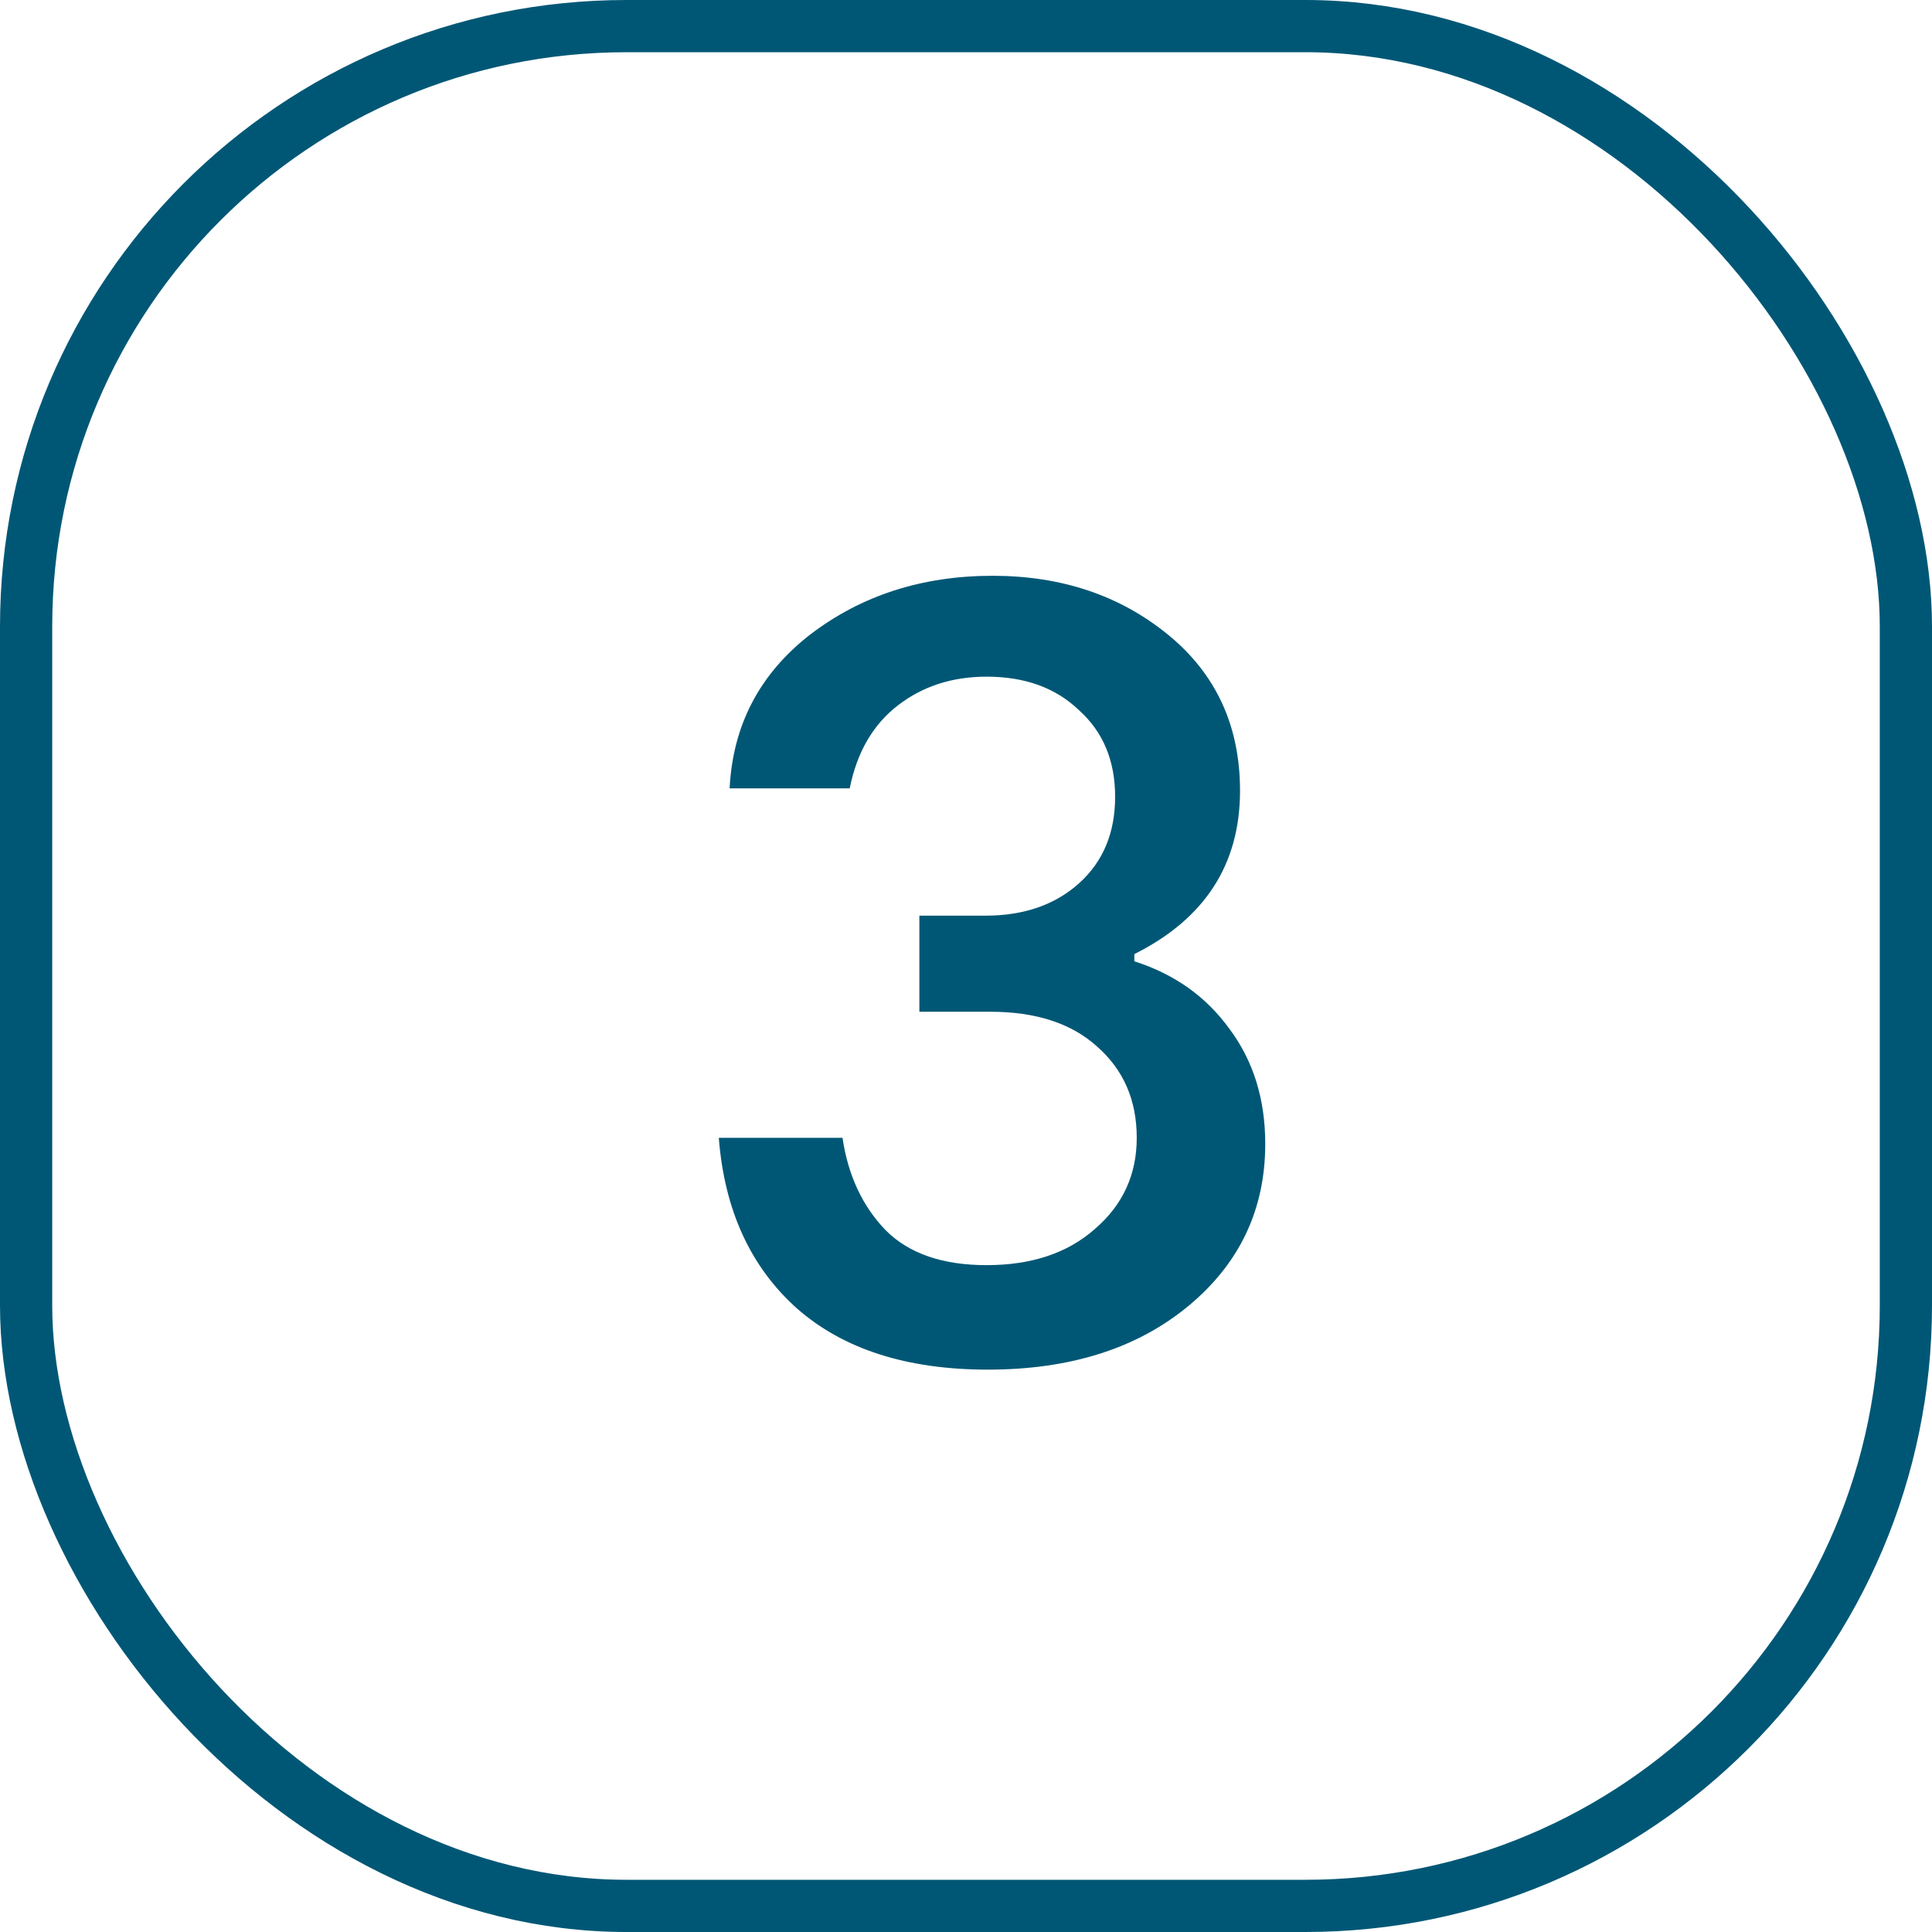
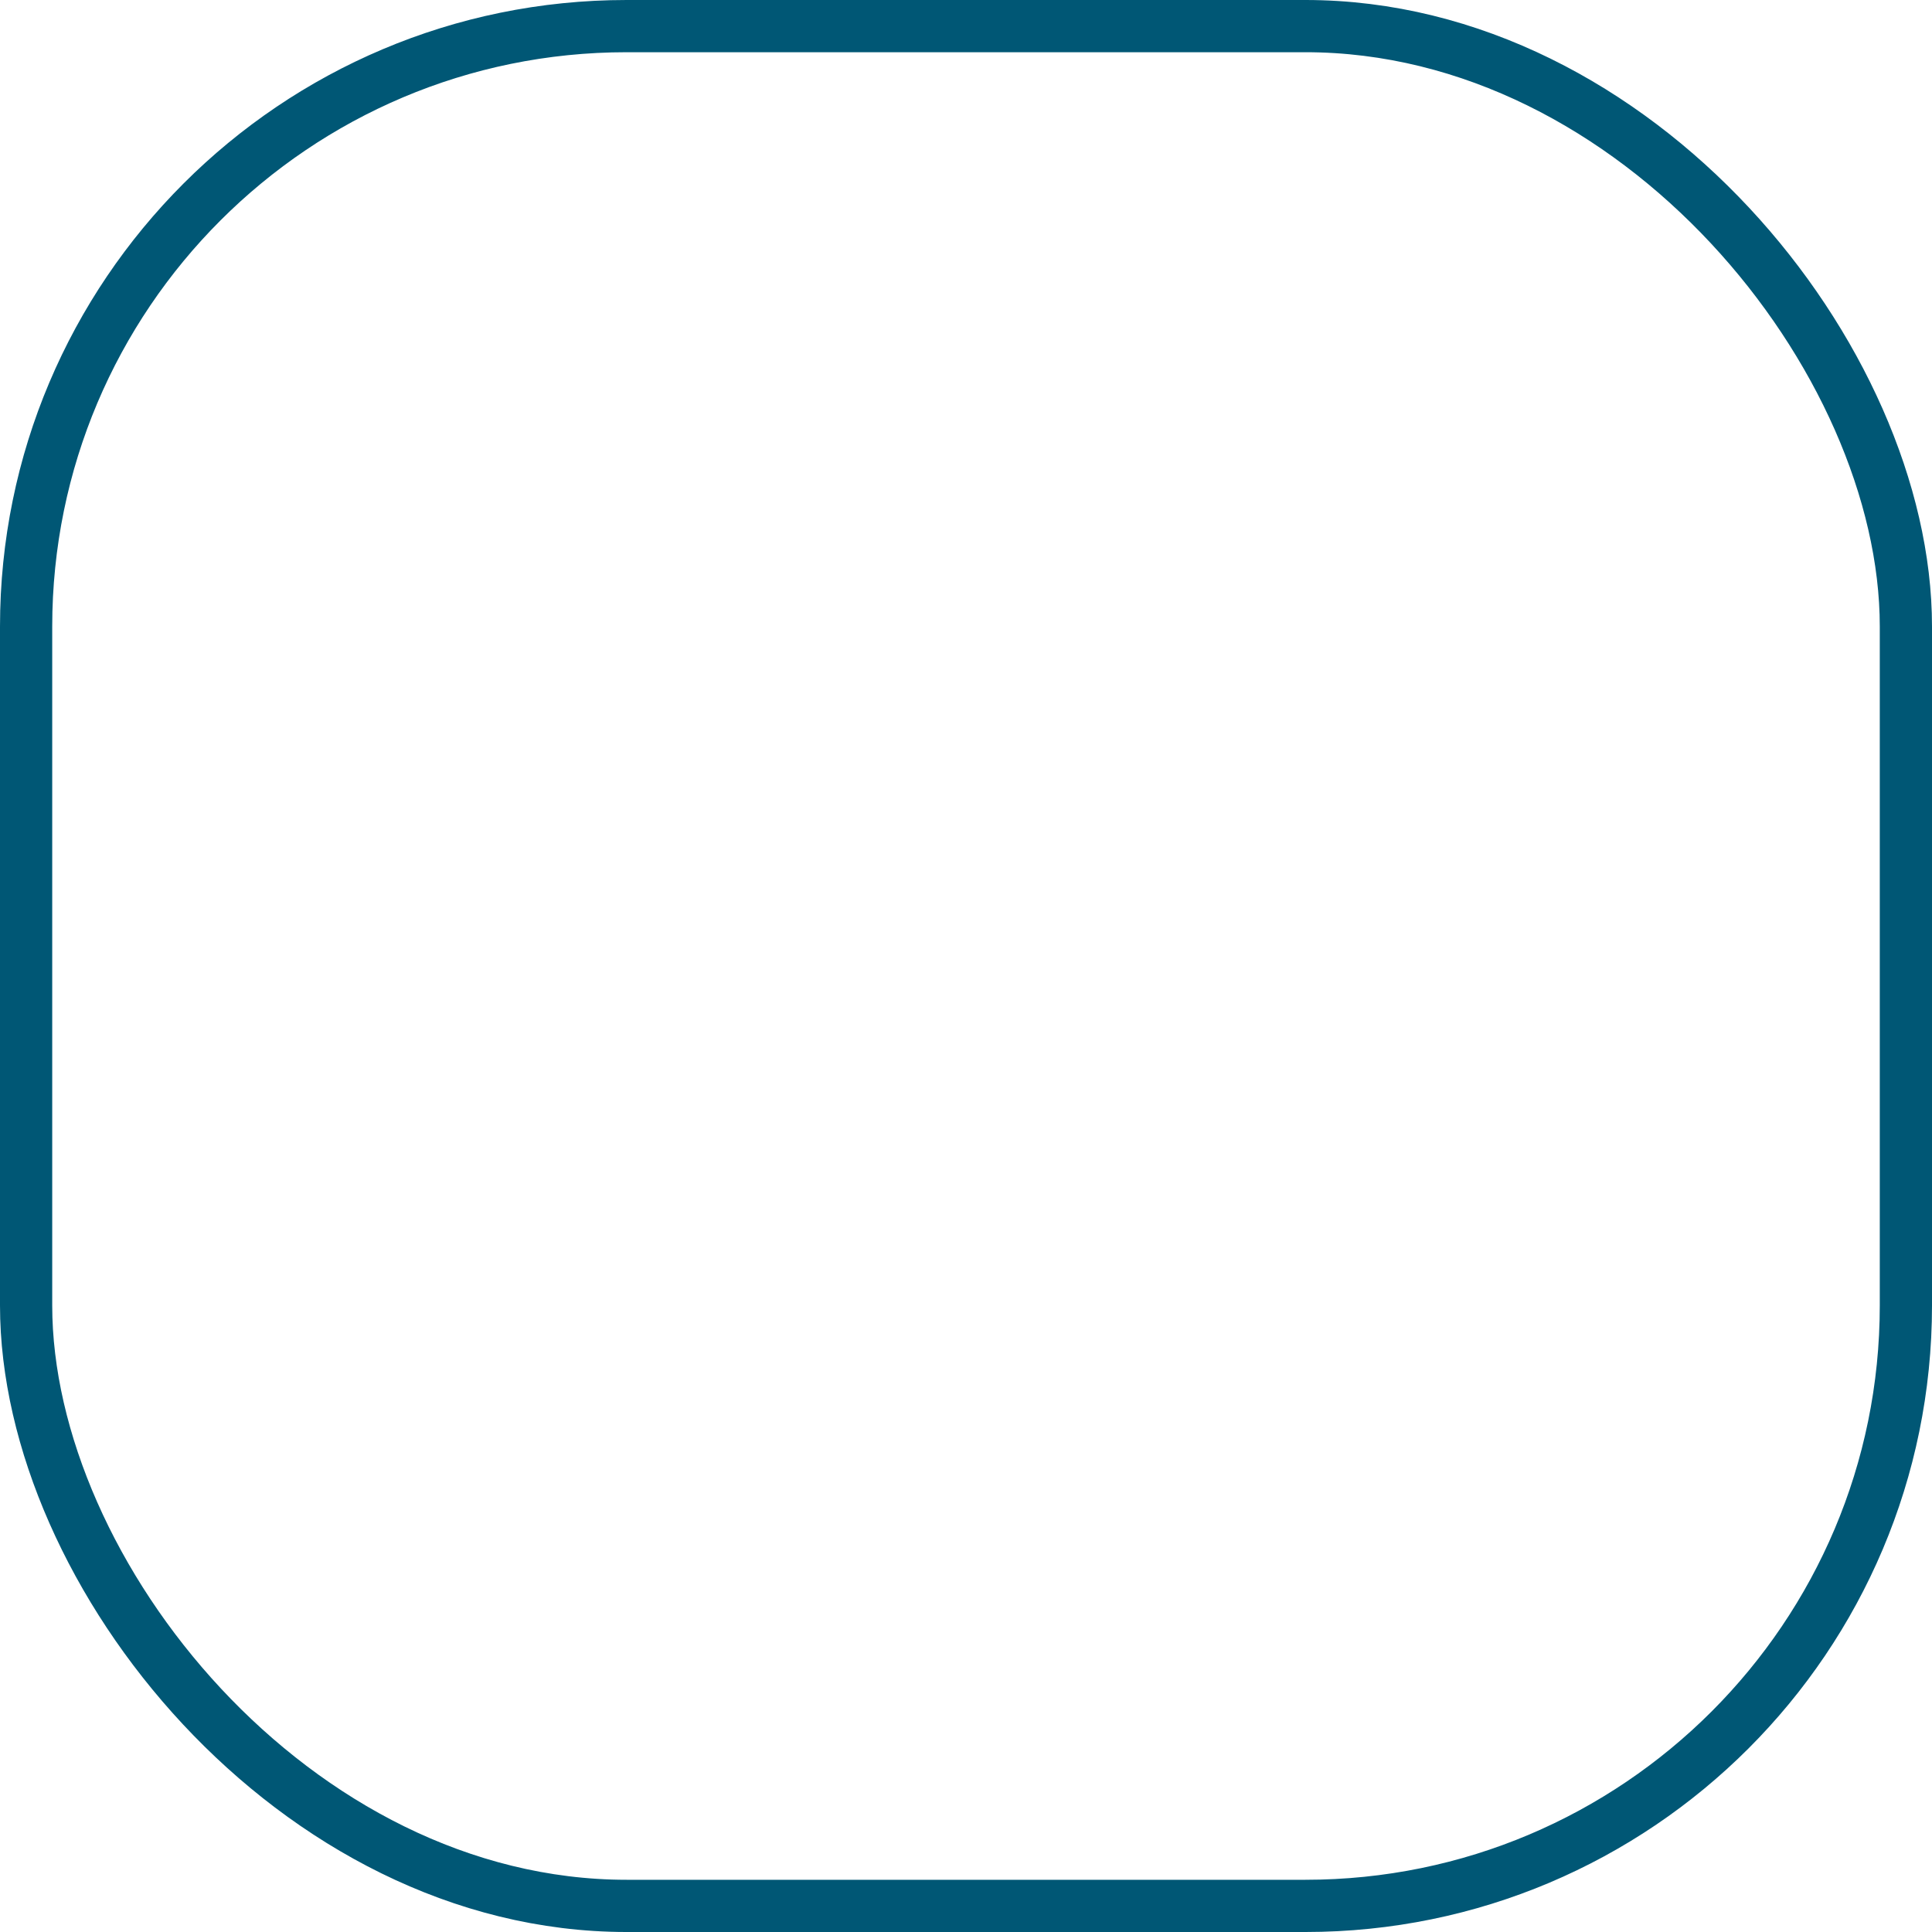
<svg xmlns="http://www.w3.org/2000/svg" width="37" height="37" viewBox="0 0 37 37" fill="none">
  <rect x="0.5" y="0.5" width="36" height="36" rx="11.5" stroke="#005775" />
-   <path d="M21.724 18.41C22.491 18.655 23.096 19.085 23.541 19.698C24.001 20.311 24.231 21.047 24.231 21.906C24.231 23.163 23.74 24.198 22.759 25.011C21.777 25.824 20.497 26.23 18.918 26.23C17.369 26.23 16.15 25.839 15.261 25.057C14.371 24.26 13.873 23.171 13.766 21.791H16.135C16.242 22.512 16.518 23.102 16.963 23.562C17.407 24.007 18.052 24.229 18.895 24.229C19.753 24.229 20.444 23.999 20.965 23.539C21.502 23.079 21.77 22.496 21.77 21.791C21.77 21.07 21.517 20.488 21.011 20.043C20.52 19.598 19.838 19.376 18.964 19.376H17.607V17.536H18.872C19.608 17.536 20.206 17.329 20.666 16.915C21.126 16.501 21.356 15.949 21.356 15.259C21.356 14.569 21.126 14.017 20.666 13.603C20.221 13.174 19.631 12.959 18.895 12.959C18.235 12.959 17.668 13.143 17.193 13.511C16.718 13.879 16.411 14.408 16.273 15.098H13.973C14.034 13.887 14.548 12.905 15.514 12.154C16.495 11.403 17.66 11.027 19.01 11.027C20.328 11.027 21.448 11.403 22.368 12.154C23.288 12.905 23.748 13.902 23.748 15.144C23.748 16.555 23.073 17.597 21.724 18.272V18.41Z" fill="#005775" />
</svg>